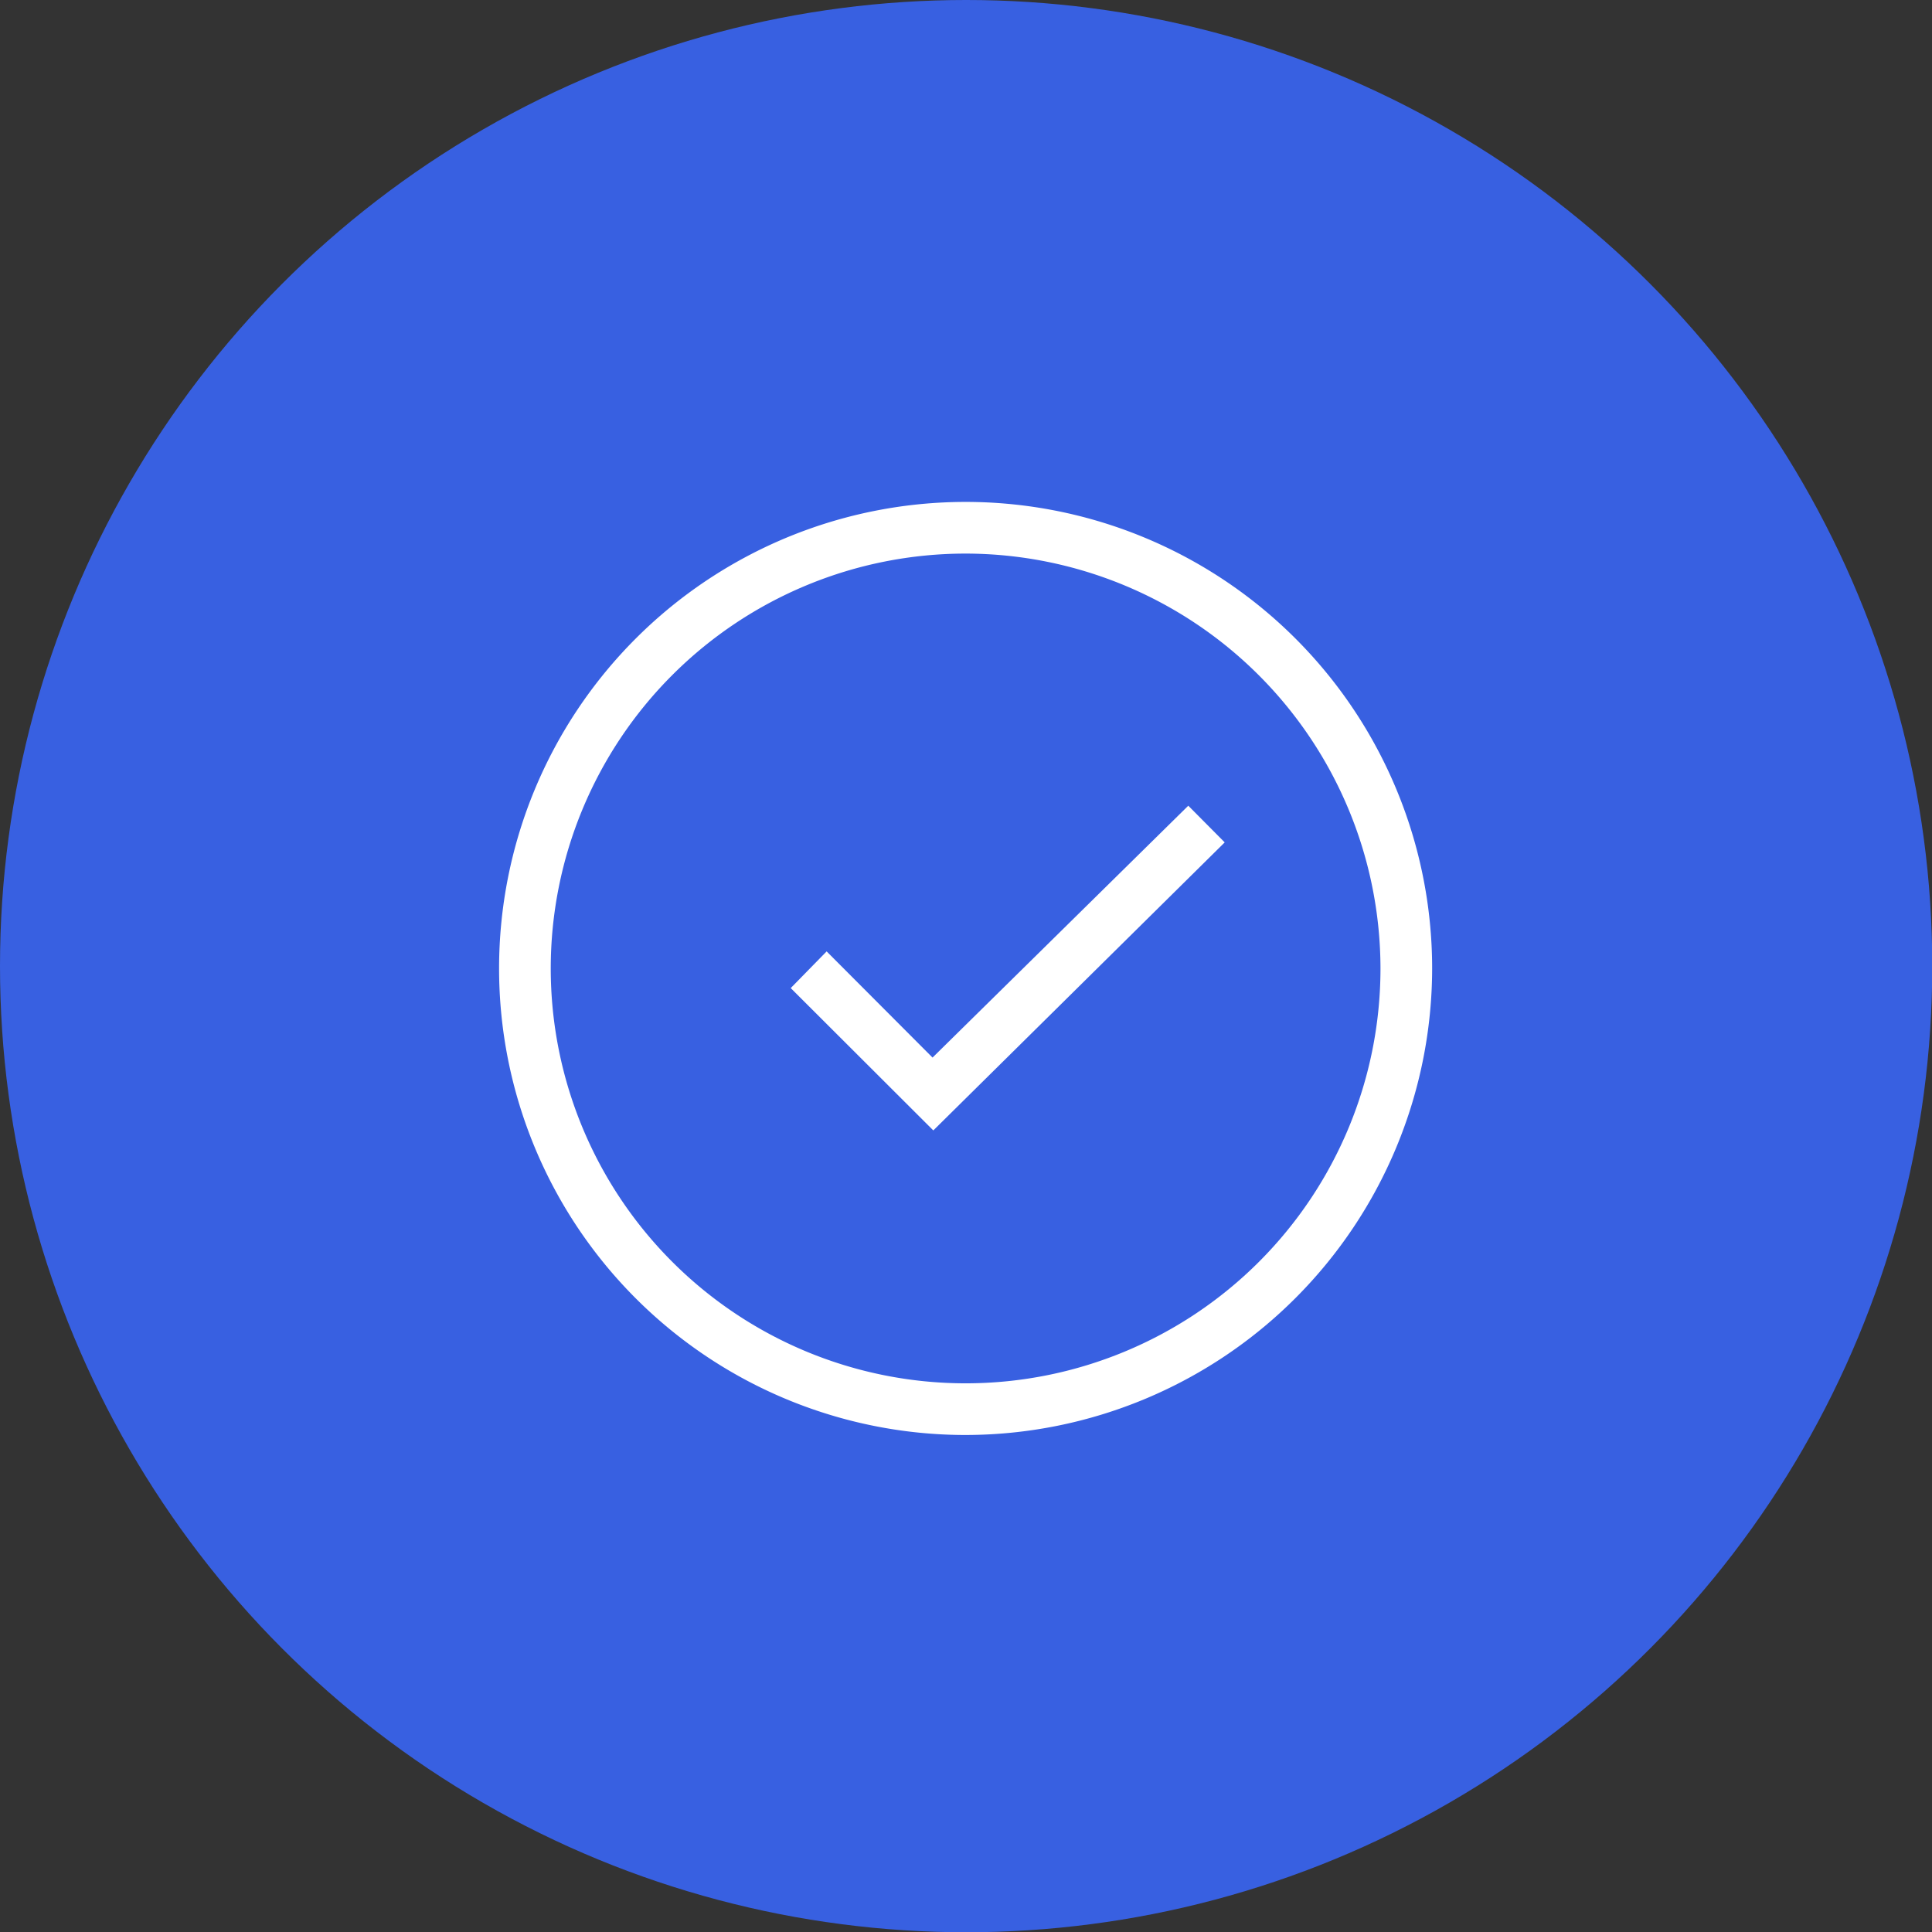
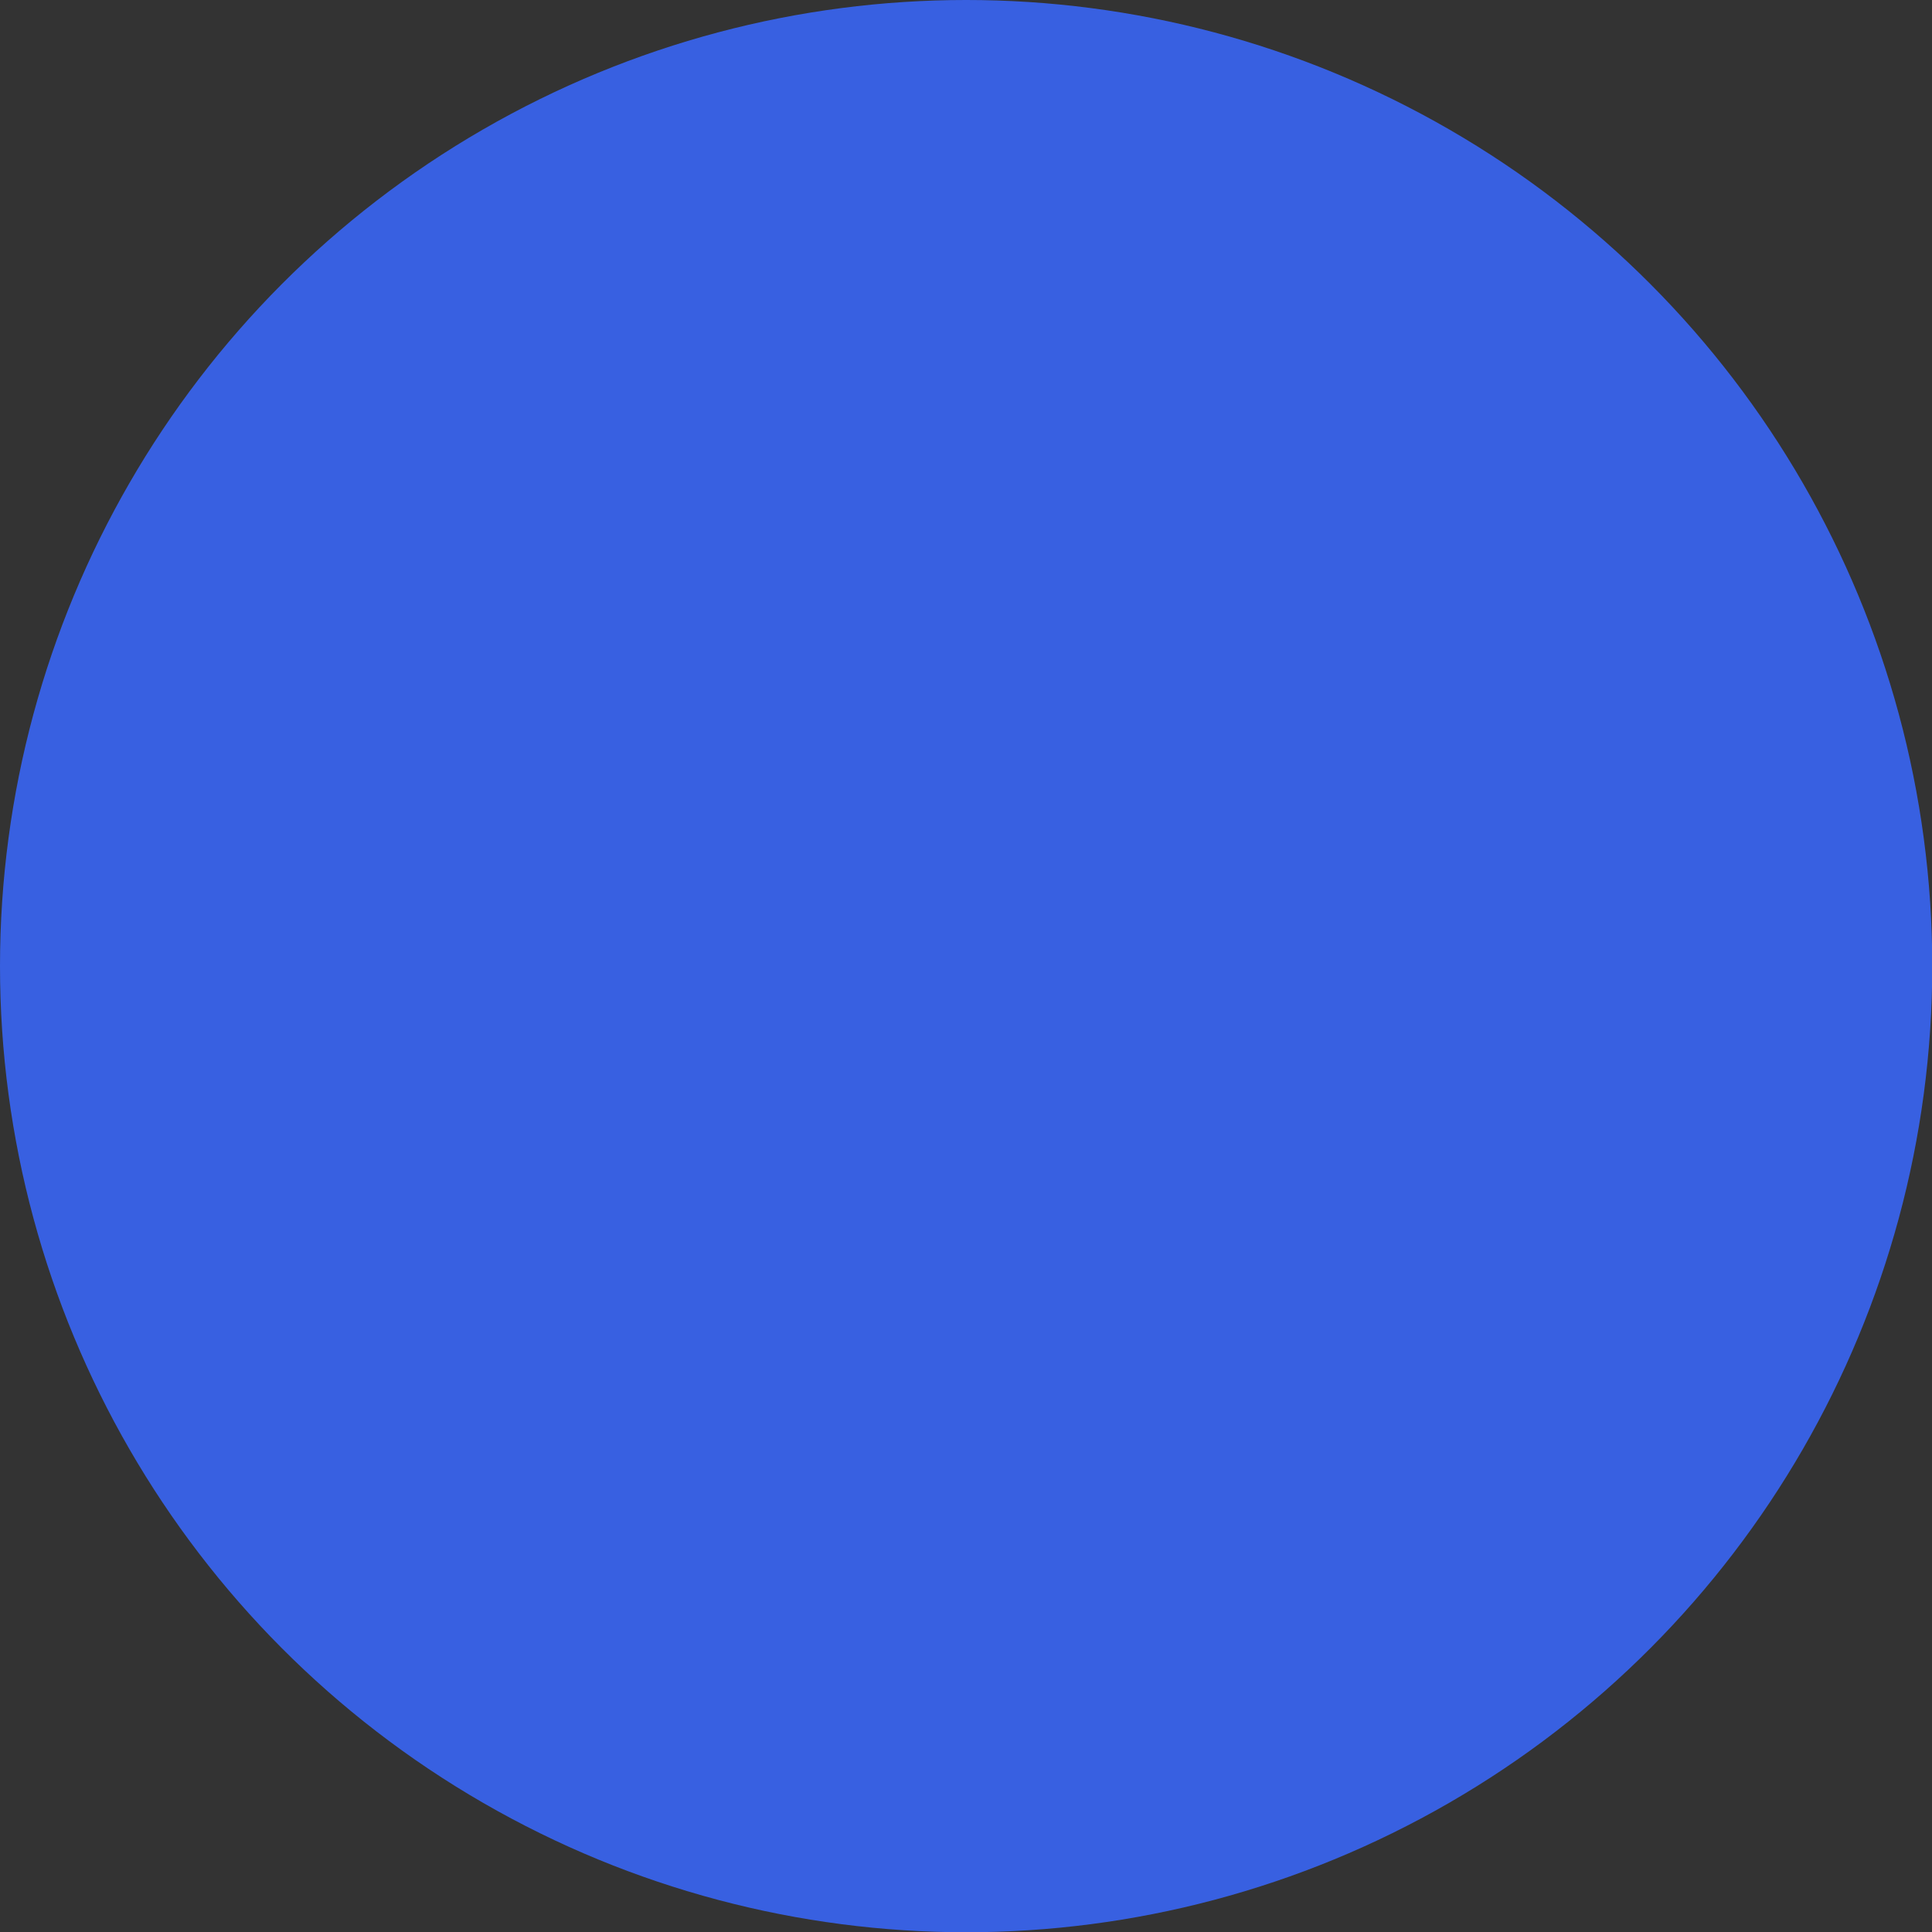
<svg xmlns="http://www.w3.org/2000/svg" viewBox="0 0 74.79 74.79">
  <rect x="0" y="0" width="74.79" height="74.79" fill="#333333" stroke="none" />
  <g id="Capa_2" data-name="Capa 2">
    <g id="Capa_3" data-name="Capa 3">
      <circle id="Elipse_1" data-name="Elipse 1" cx="37.4" cy="37.4" r="37.4" fill="#3860e1" />
-       <path d="M37.38,55.55A18.06,18.06,0,1,1,55.44,37.49,18.08,18.08,0,0,1,37.38,55.55Zm0-34.12A16.06,16.06,0,1,0,53.44,37.49,16.08,16.08,0,0,0,37.38,21.43ZM36.13,43.76l-5.52-5.51L32,36.83l4.1,4.11L46,31.19l1.41,1.42Z" fill="#fff" />
    </g>
  </g>
</svg>